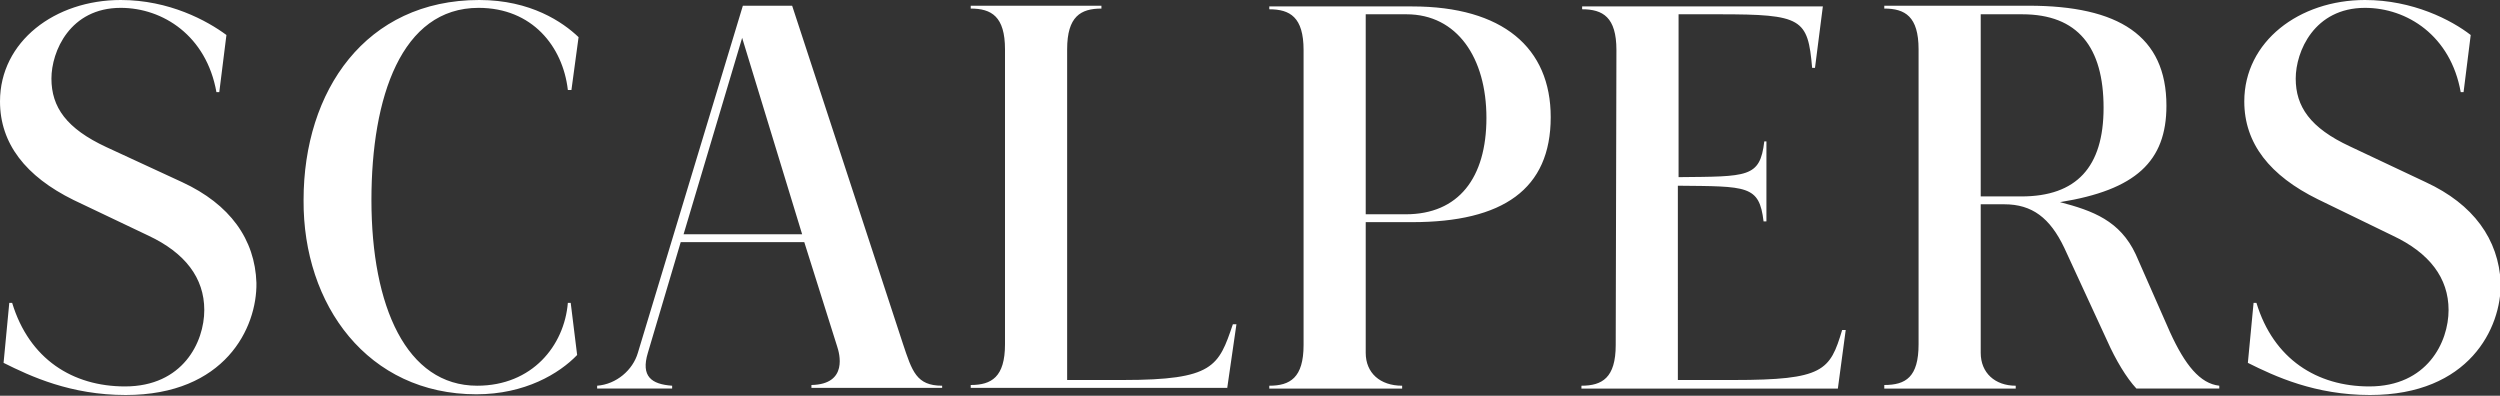
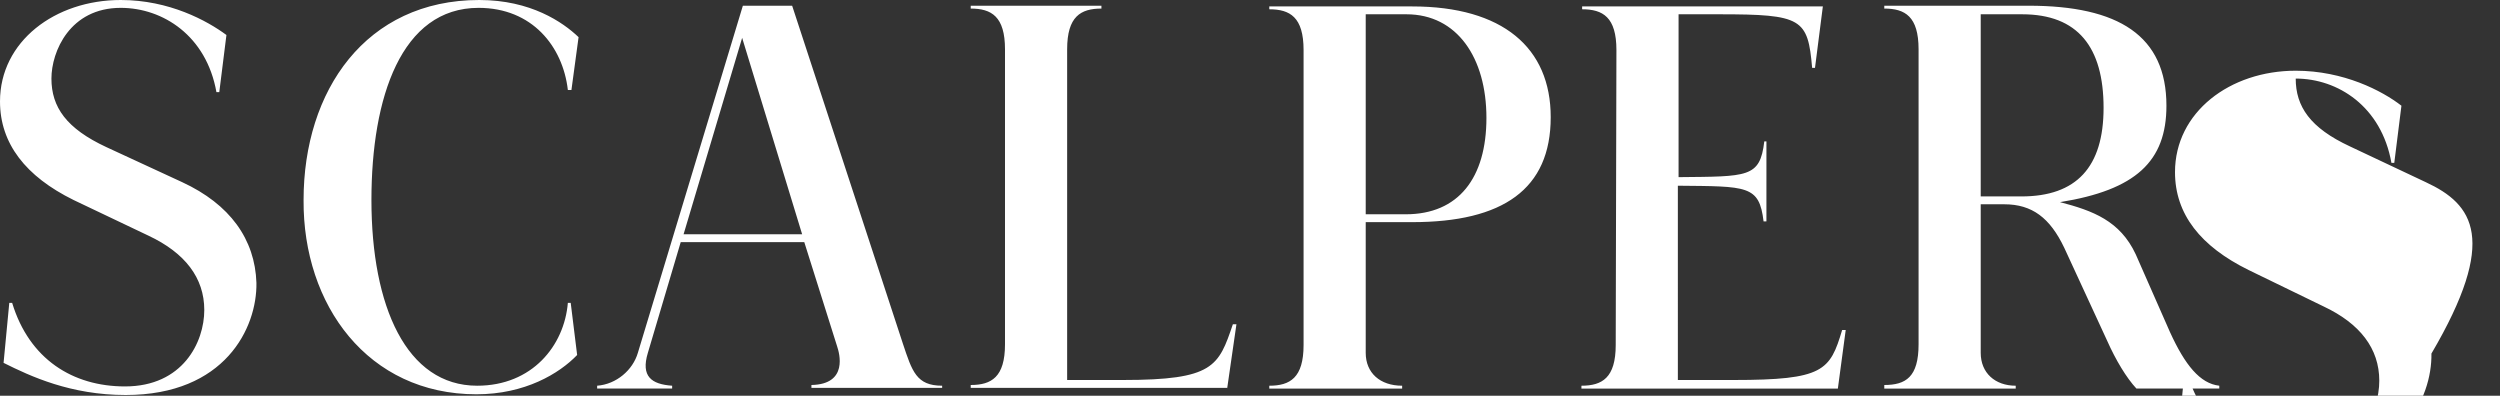
<svg xmlns="http://www.w3.org/2000/svg" xml:space="preserve" style="enable-background:new 0 0 350 55.4;" viewBox="0 0 350 55.4" y="0px" x="0px" id="Capa_1" version="1.1">
  <rect x="0" y="0" width="350" height="55.4" fill="#333333" stroke="none" />
  <style type="text/css">
	.st0{fill:#FFFFFF;}
</style>
-   <path d="M95.7,32.8l8.2-27.5l8.4,27.5L95.7,32.8L95.7,32.8z M196.9,2c7.1,0,11.2,6.1,11.2,14.5S204.2,30,196.8,30h-5.6  V2H196.9z M283.1,2c7.8,0,11.4,4.6,11.4,13.1c0,8.3-3.8,12.4-11.5,12.4h-5.7V2H283.1L283.1,2z M177.7,54.4h18.6V54  c-3.1,0-5.1-1.8-5.1-4.6V31.1h6.5c12.7,0,19.4-4.6,19.4-14.7c0-9.7-6.7-15.5-19.4-15.5h-20v0.4c2.9,0,4.8,1.1,4.8,5.7v41.3  c0,4.6-1.9,5.7-4.8,5.7V54.4L177.7,54.4z M171.8,54.4l1.3-9h-0.5c-2,5.9-2.7,7.8-15.4,7.8h-7.8V6.9c0-4.6,1.9-5.7,4.8-5.7V0.8h-18.3  v0.4c2.9,0,4.8,1.1,4.8,5.7v41.3c0,4.6-1.9,5.7-4.8,5.7v0.4H171.8L171.8,54.4z M117.2,48.5c0.3,0.9,1.6,5.3-3.6,5.4v0.4h18.3V54  c-3.6,0-4.2-2-5.5-5.9L110.9,0.8h-6.9L89.3,49.4c-0.7,2.4-3,4.4-5.7,4.6v0.4h10.5V54c-2.9-0.2-4.4-1.3-3.4-4.6l4.6-15.5h17.3  L117.2,48.5z M263.8,54.4h18.4V54c-2.9,0-4.9-1.8-4.9-4.6V28.6h3.3c3.9,0,6.4,1.9,8.4,6.1l6,13c1.2,2.7,2.7,5.2,4.1,6.7h11.6V54  c-2.7-0.3-4.8-2.9-6.9-7.5L299,35.6c-2.2-4.7-6-6.1-10.6-7.3c10.6-1.7,14.9-5.7,14.9-13.5c0-9.8-6.7-14-19.3-14h-20.2v0.4  c2.9,0,4.8,1.1,4.8,5.7v41.3c0,4.6-1.8,5.7-4.8,5.7L263.8,54.4L263.8,54.4z M226.2,48.3c0,4.6-1.9,5.7-4.8,5.7v0.4h35.9l1.1-8.2  h-0.5c-1.7,5.7-2.6,7-15.2,7h-7.8V26c9.7,0.1,11.4-0.1,12,5h0.4V19.8H247c-0.6,5.1-2.3,4.9-12,5V2h5.7c11.6,0,12.4,0.6,13,7.5h0.4  l1.1-8.6h-33.7v0.4c2.9,0,4.8,1.1,4.8,5.7L226.2,48.3L226.2,48.3z M339.6,25.5L329,20.5c-5.6-2.6-7.6-5.6-7.6-9.5  c0-3.8,2.6-9.9,9.7-9.9c5.9,0,12,3.9,13.4,11.8h0.4l1-8c-2.7-2.1-8.1-4.9-14.8-4.9c-9.2,0-16.9,5.8-16.9,14.2  c0,5.9,3.6,10.4,10.3,13.7l10.5,5.1c5.1,2.4,7.8,5.9,7.8,10.4s-3,10.7-11.1,10.7c-7.3,0-13.4-3.8-15.8-11.7h-0.4l-0.8,8.4  c3.8,1.9,9.4,4.5,17.1,4.5c13.9,0,18.4-9.4,18.3-15.7C349.8,33.5,346.3,28.6,339.6,25.5z M52,28c0-14.4,4.2-26.9,15-26.9  c7.5,0,11.8,5.4,12.5,11.5H80l1-7.4C78.8,3.1,74.3,0,67.1,0c-15.9,0-24.6,12.7-24.6,28c-0.1,14.7,9,27.2,24.2,27.2  c6.8,0,11.6-2.9,14.1-5.5l-0.9-7.3h-0.4C79,48.4,74.5,54,66.8,54C56.9,54,52,42.9,52,28z M25.5,25.5l-10.6-4.9C9.3,18,7.2,15,7.2,11  c0-3.8,2.6-9.9,9.7-9.9c5.9,0,12,3.9,13.4,11.8h0.4l1-8C29,2.9,23.7,0,16.9,0C7.7,0,0,5.8,0,14.2C0,20.1,3.6,24.7,10.3,28L20.8,33  c5.1,2.4,7.8,5.9,7.8,10.4s-3,10.7-11.1,10.7c-7.3,0-13.4-3.8-15.8-11.7H1.3l-0.8,8.4c3.8,1.9,9.4,4.5,17.1,4.5  c13.9,0,18.4-9.4,18.3-15.7C35.7,33.5,32.2,28.6,25.5,25.5z" class="st0" />
+   <path d="M95.7,32.8l8.2-27.5l8.4,27.5L95.7,32.8L95.7,32.8z M196.9,2c7.1,0,11.2,6.1,11.2,14.5S204.2,30,196.8,30h-5.6  V2H196.9z M283.1,2c7.8,0,11.4,4.6,11.4,13.1c0,8.3-3.8,12.4-11.5,12.4h-5.7V2H283.1L283.1,2z M177.7,54.4h18.6V54  c-3.1,0-5.1-1.8-5.1-4.6V31.1h6.5c12.7,0,19.4-4.6,19.4-14.7c0-9.7-6.7-15.5-19.4-15.5h-20v0.4c2.9,0,4.8,1.1,4.8,5.7v41.3  c0,4.6-1.9,5.7-4.8,5.7V54.4L177.7,54.4z M171.8,54.4l1.3-9h-0.5c-2,5.9-2.7,7.8-15.4,7.8h-7.8V6.9c0-4.6,1.9-5.7,4.8-5.7V0.8h-18.3  v0.4c2.9,0,4.8,1.1,4.8,5.7v41.3c0,4.6-1.9,5.7-4.8,5.7v0.4H171.8L171.8,54.4z M117.2,48.5c0.3,0.9,1.6,5.3-3.6,5.4v0.4h18.3V54  c-3.6,0-4.2-2-5.5-5.9L110.9,0.8h-6.9L89.3,49.4c-0.7,2.4-3,4.4-5.7,4.6v0.4h10.5V54c-2.9-0.2-4.4-1.3-3.4-4.6l4.6-15.5h17.3  L117.2,48.5z M263.8,54.4h18.4V54c-2.9,0-4.9-1.8-4.9-4.6V28.6h3.3c3.9,0,6.4,1.9,8.4,6.1l6,13c1.2,2.7,2.7,5.2,4.1,6.7h11.6V54  c-2.7-0.3-4.8-2.9-6.9-7.5L299,35.6c-2.2-4.7-6-6.1-10.6-7.3c10.6-1.7,14.9-5.7,14.9-13.5c0-9.8-6.7-14-19.3-14h-20.2v0.4  c2.9,0,4.8,1.1,4.8,5.7v41.3c0,4.6-1.8,5.7-4.8,5.7L263.8,54.4L263.8,54.4z M226.2,48.3c0,4.6-1.9,5.7-4.8,5.7v0.4h35.9l1.1-8.2  h-0.5c-1.7,5.7-2.6,7-15.2,7h-7.8V26c9.7,0.1,11.4-0.1,12,5h0.4V19.8H247c-0.6,5.1-2.3,4.9-12,5V2h5.7c11.6,0,12.4,0.6,13,7.5h0.4  l1.1-8.6h-33.7v0.4c2.9,0,4.8,1.1,4.8,5.7L226.2,48.3L226.2,48.3z M339.6,25.5L329,20.5c-5.6-2.6-7.6-5.6-7.6-9.5  c5.9,0,12,3.9,13.4,11.8h0.4l1-8c-2.7-2.1-8.1-4.9-14.8-4.9c-9.2,0-16.9,5.8-16.9,14.2  c0,5.9,3.6,10.4,10.3,13.7l10.5,5.1c5.1,2.4,7.8,5.9,7.8,10.4s-3,10.7-11.1,10.7c-7.3,0-13.4-3.8-15.8-11.7h-0.4l-0.8,8.4  c3.8,1.9,9.4,4.5,17.1,4.5c13.9,0,18.4-9.4,18.3-15.7C349.8,33.5,346.3,28.6,339.6,25.5z M52,28c0-14.4,4.2-26.9,15-26.9  c7.5,0,11.8,5.4,12.5,11.5H80l1-7.4C78.8,3.1,74.3,0,67.1,0c-15.9,0-24.6,12.7-24.6,28c-0.1,14.7,9,27.2,24.2,27.2  c6.8,0,11.6-2.9,14.1-5.5l-0.9-7.3h-0.4C79,48.4,74.5,54,66.8,54C56.9,54,52,42.9,52,28z M25.5,25.5l-10.6-4.9C9.3,18,7.2,15,7.2,11  c0-3.8,2.6-9.9,9.7-9.9c5.9,0,12,3.9,13.4,11.8h0.4l1-8C29,2.9,23.7,0,16.9,0C7.7,0,0,5.8,0,14.2C0,20.1,3.6,24.7,10.3,28L20.8,33  c5.1,2.4,7.8,5.9,7.8,10.4s-3,10.7-11.1,10.7c-7.3,0-13.4-3.8-15.8-11.7H1.3l-0.8,8.4c3.8,1.9,9.4,4.5,17.1,4.5  c13.9,0,18.4-9.4,18.3-15.7C35.7,33.5,32.2,28.6,25.5,25.5z" class="st0" />
</svg>